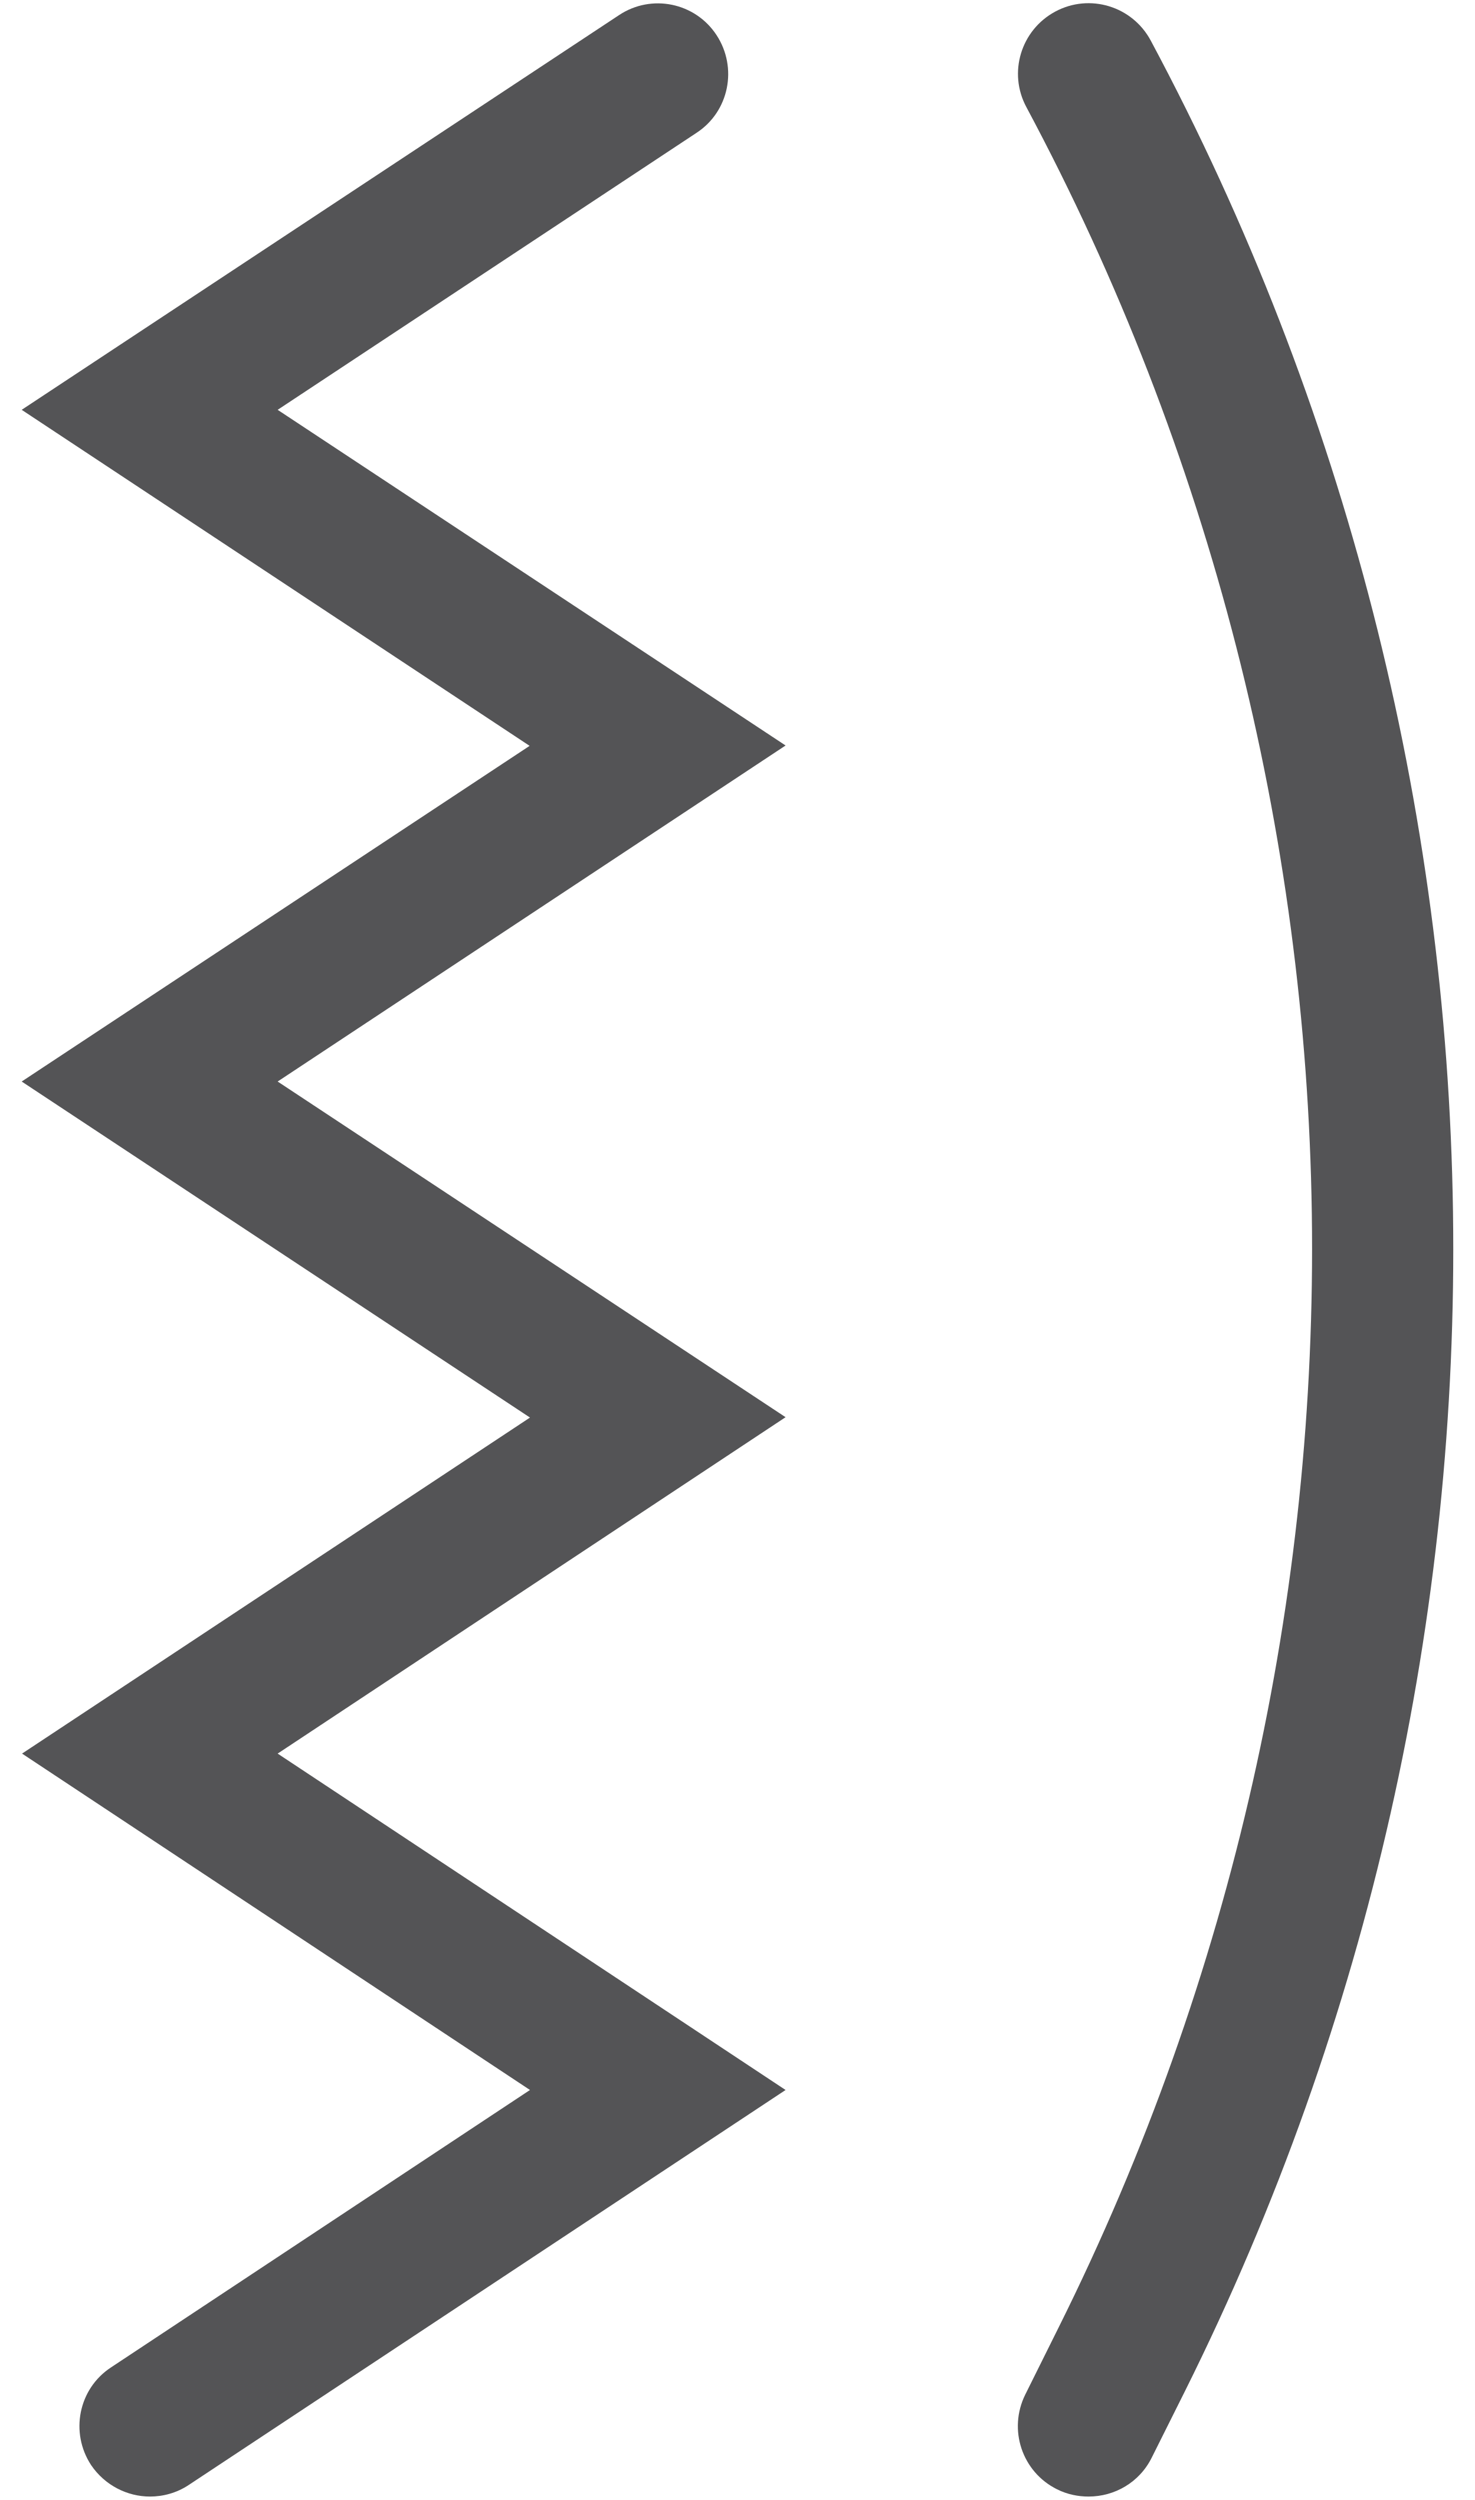
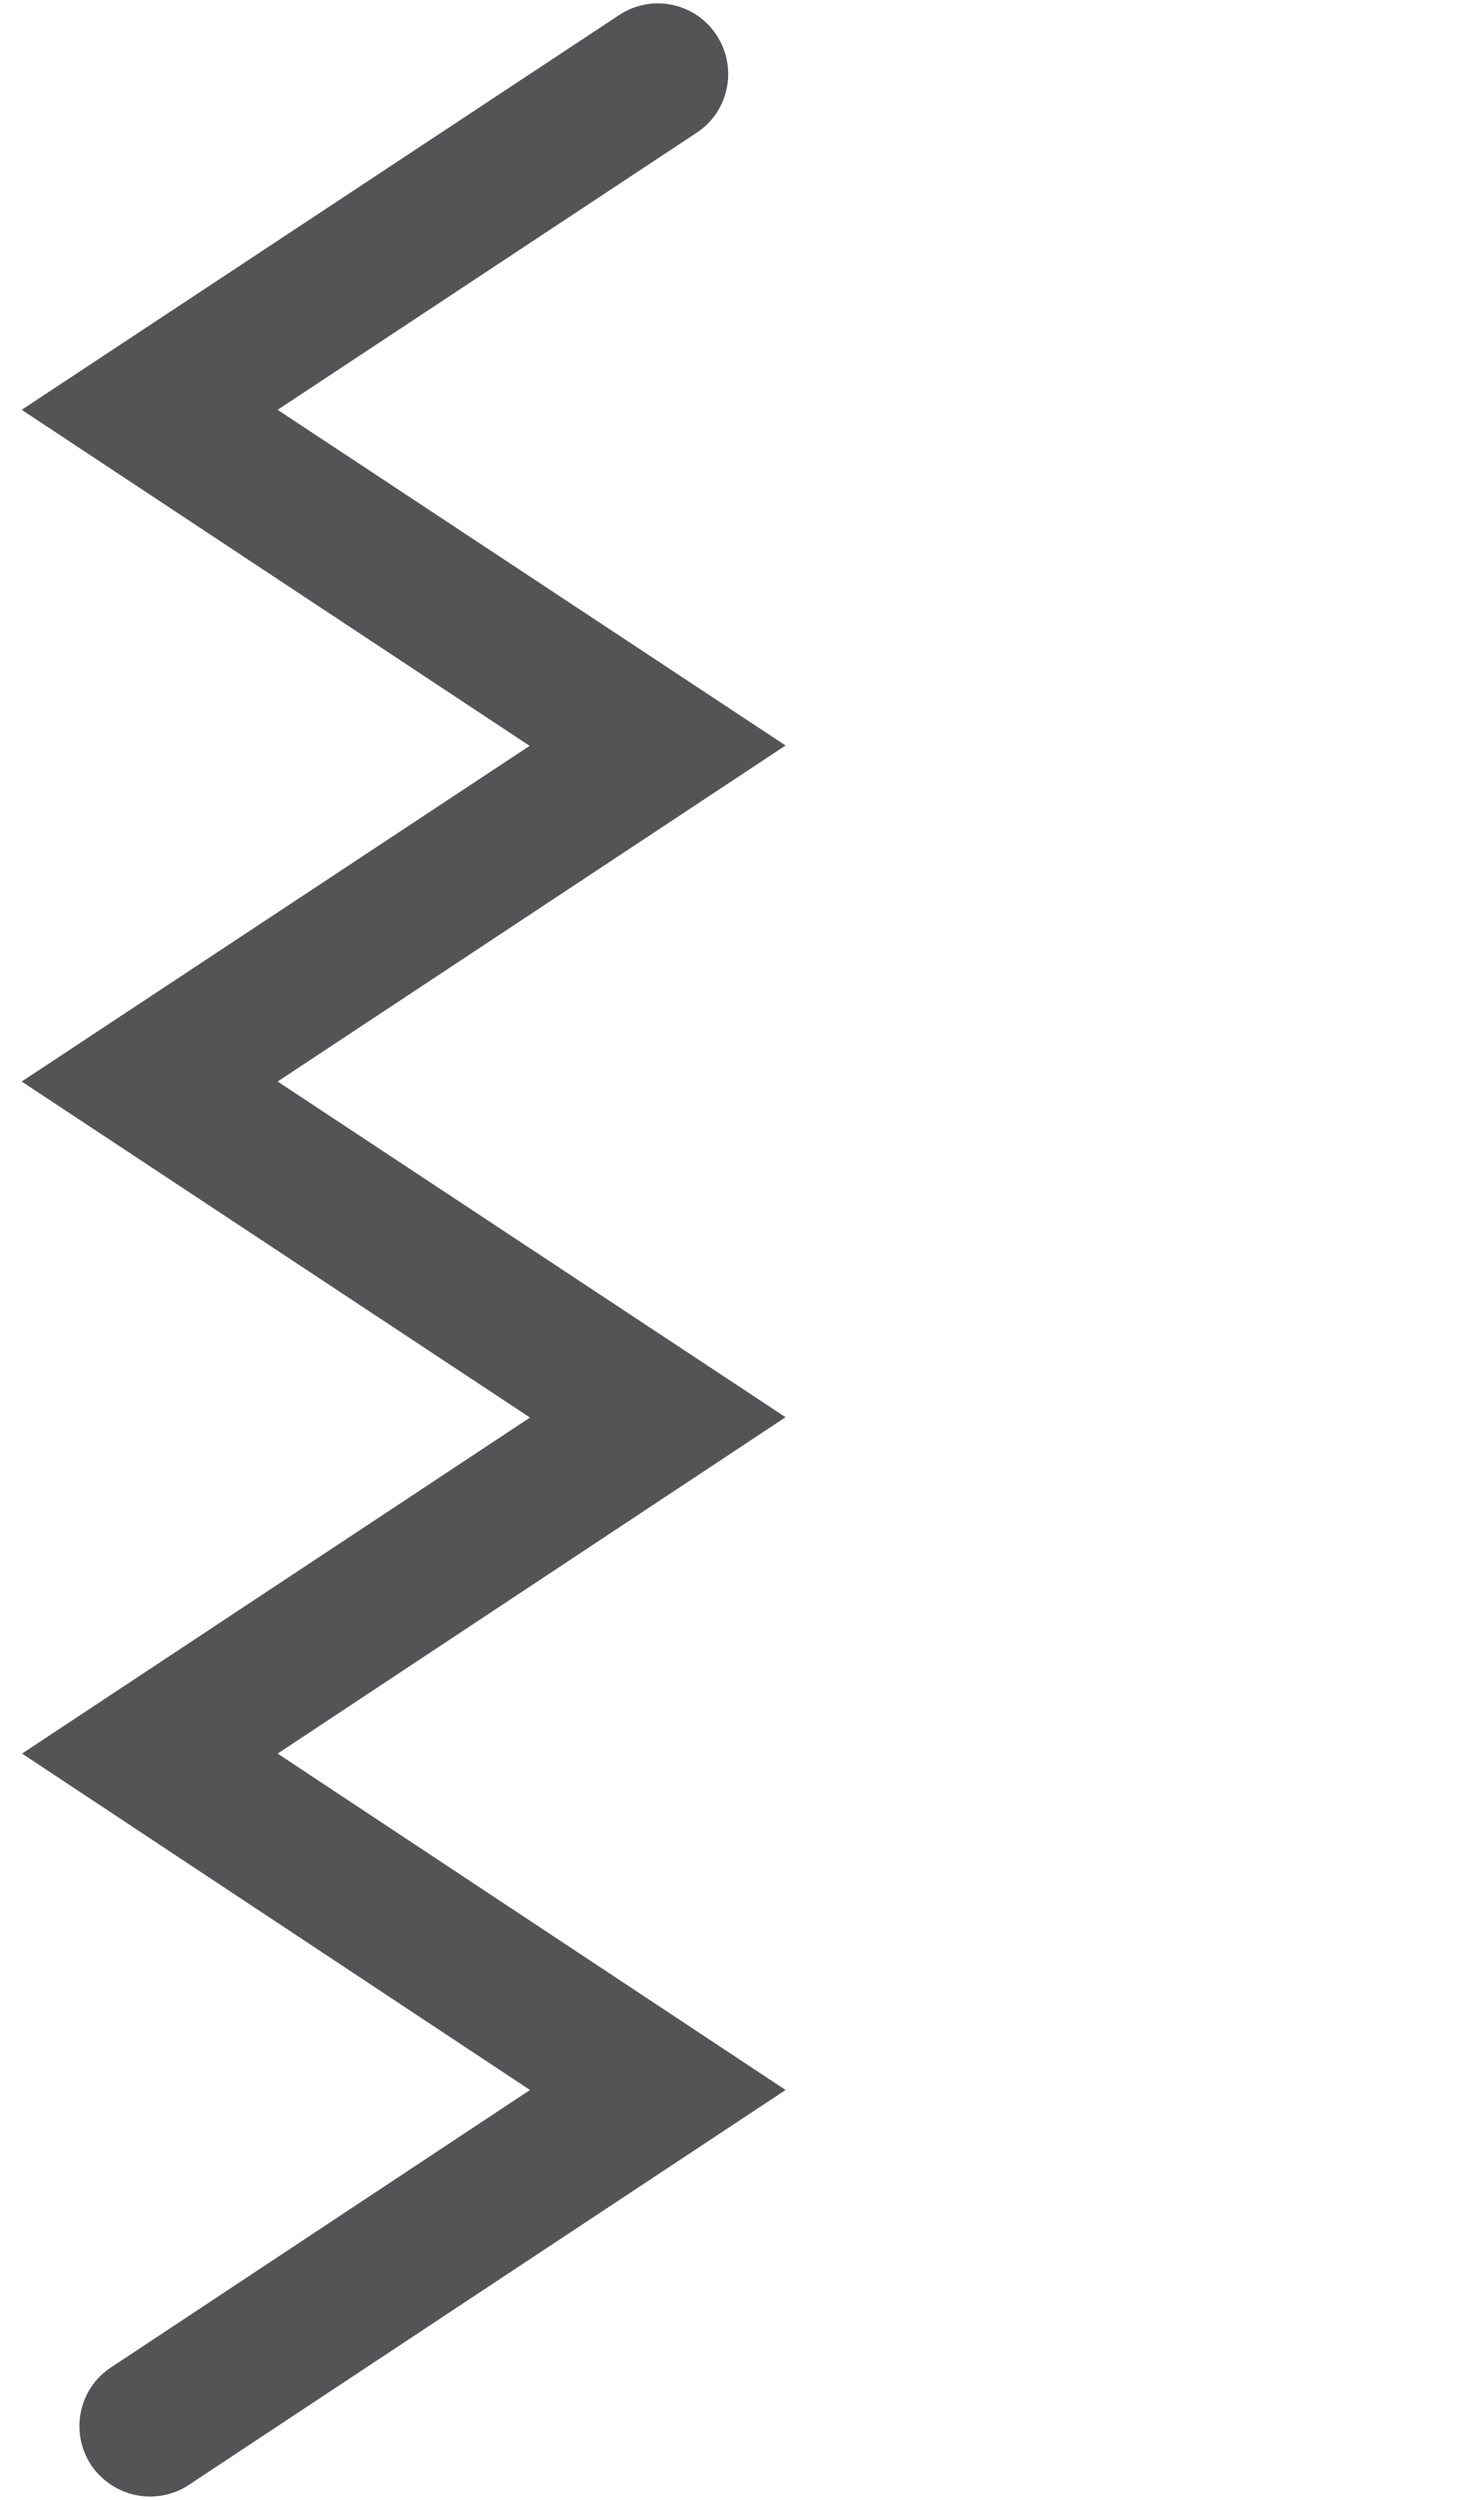
<svg xmlns="http://www.w3.org/2000/svg" xml:space="preserve" style="enable-background:new 0 0 40.8 69.12;" viewBox="0 0 40.8 69.12" y="0px" x="0px" id="Layer_1" version="1.1">
  <style type="text/css">
	.st0{fill:#655F60;stroke:#655F60;stroke-width:0.25;stroke-miterlimit:10;}
	.st1{fill:#655F60;}
	.st2{fill:#B67B5E;}
	.st3{fill:#655F60;stroke:#655F60;stroke-width:0.5;stroke-miterlimit:10;}
	.st4{fill:#545456;}
	.st5{fill:#FFFFFF;stroke:#B4B5B8;stroke-width:0.25;stroke-miterlimit:10;}
	.st6{fill:#D7C560;stroke:#D7C560;stroke-width:0.5;stroke-miterlimit:10;}
	.st7{fill:#95ABA1;stroke:#95ABA1;stroke-width:0.5;stroke-miterlimit:10;}
	.st8{fill:#CDBAB2;}
	.st9{fill:#9C7A8F;}
	.st10{fill:#D9CFDD;}
	.st11{fill:#CCB0CB;}
	.st12{fill:#DACC9E;stroke:#DACC9E;stroke-width:0.5;stroke-miterlimit:10;}
	.st13{fill:#728982;}
	.st14{fill:#C5CBAF;stroke:#C5CBAF;stroke-width:0.5;stroke-miterlimit:10;}
	.st15{fill:#2E2E2E;}
	.st16{fill:#545456;stroke:#545456;stroke-width:0.5;stroke-miterlimit:10;}
	.st17{fill:#FFFFFF;}
	.st18{fill:none;}
	.st19{fill:#655F60;stroke:#655F60;stroke-miterlimit:10;}
	.st20{fill:none;stroke:#545456;stroke-width:2;stroke-linecap:round;stroke-miterlimit:10;}
	.st21{fill:none;stroke:#545456;stroke-width:2;stroke-miterlimit:10;}
	.st22{fill:none;stroke:#545456;stroke-width:2;stroke-linecap:round;stroke-linejoin:round;stroke-miterlimit:10;}
	.st23{fill:#2E2E2E;stroke:#545456;stroke-width:0.75;stroke-miterlimit:10;}
	.st24{fill:none;stroke:#545456;stroke-linecap:round;stroke-miterlimit:10;stroke-dasharray:0.25,2;}
	.st25{fill:none;stroke:#545456;stroke-width:3;stroke-linecap:round;stroke-linejoin:round;stroke-miterlimit:10;}
	.st26{fill:#545456;stroke:#545456;stroke-width:2;stroke-linecap:round;stroke-linejoin:round;stroke-miterlimit:10;}
	.st27{fill:none;stroke:#545456;stroke-width:2;stroke-linecap:round;stroke-linejoin:round;}
	.st28{fill:none;stroke:#545456;stroke-width:2;stroke-linecap:round;stroke-linejoin:round;stroke-dasharray:0.549,4.39;}
	
		.st29{fill:none;stroke:#545456;stroke-width:2;stroke-linecap:round;stroke-linejoin:round;stroke-dasharray:0.549,4.39,0.549,4.39;}
	.st30{fill:none;stroke:#545456;stroke-width:2;stroke-linecap:round;stroke-linejoin:round;stroke-dasharray:0.583,4.667;}
	
		.st31{fill:none;stroke:#545456;stroke-width:2;stroke-linecap:round;stroke-linejoin:round;stroke-dasharray:0.583,4.667,0.583,4.667;}
</style>
  <g>
    <path d="M4.15,69.02c-0.63,0-1.25-0.31-1.63-0.87c-0.59-0.9-0.35-2.11,0.55-2.7l11.59-7.67l-14.05-9.3l14.05-9.29   L0.6,29.9l14.05-9.28L0.6,11.33L17.12,0.42c0.9-0.6,2.11-0.35,2.7,0.55c0.59,0.9,0.35,2.11-0.55,2.7L7.68,11.33l14.05,9.28   L7.68,29.9l14.05,9.28L7.68,48.48l14.05,9.3L5.22,68.7C4.89,68.92,4.51,69.02,4.15,69.02z" class="st4" />
-     <path d="M30.11,69.02c-0.29,0-0.59-0.06-0.87-0.2c-0.97-0.48-1.36-1.65-0.88-2.62l0.92-1.85   c9.66-19.37,9.32-42.31-0.89-61.39c-0.51-0.95-0.15-2.13,0.8-2.64c0.95-0.51,2.13-0.15,2.64,0.8C42.64,21.32,43,45.6,32.78,66.1   l-0.92,1.84C31.52,68.63,30.83,69.02,30.11,69.02z" class="st4" />
  </g>
</svg>